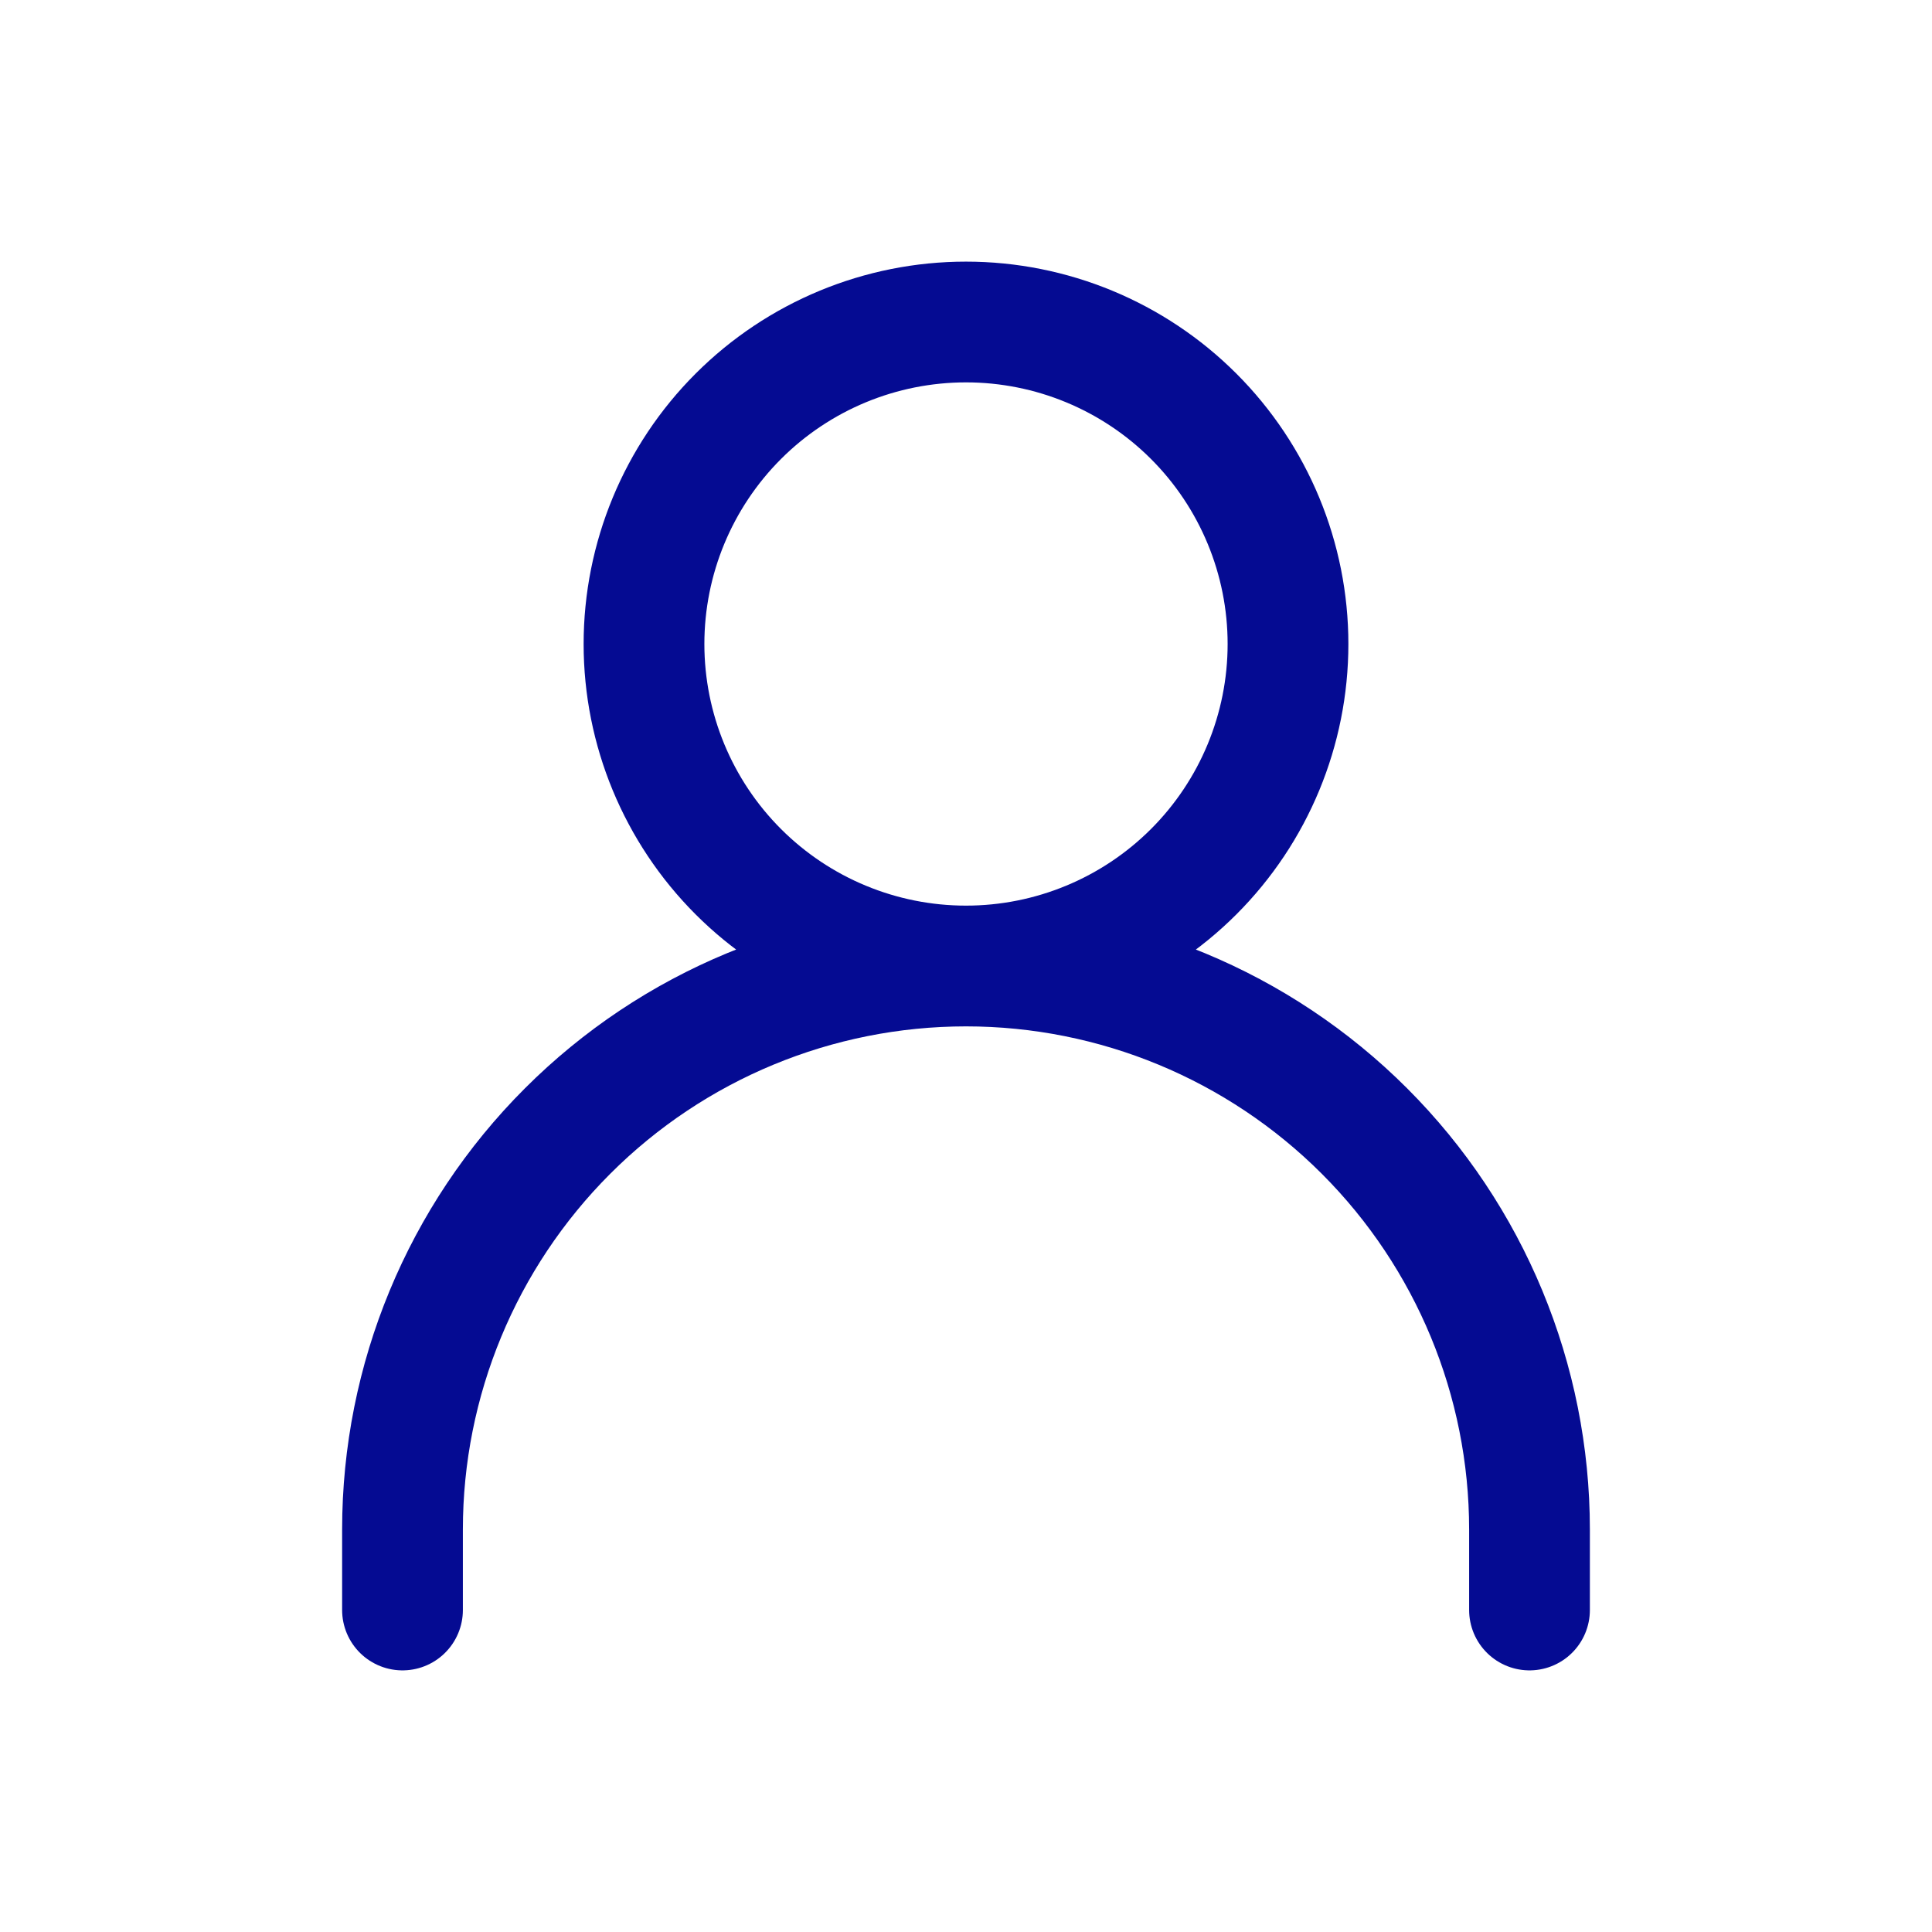
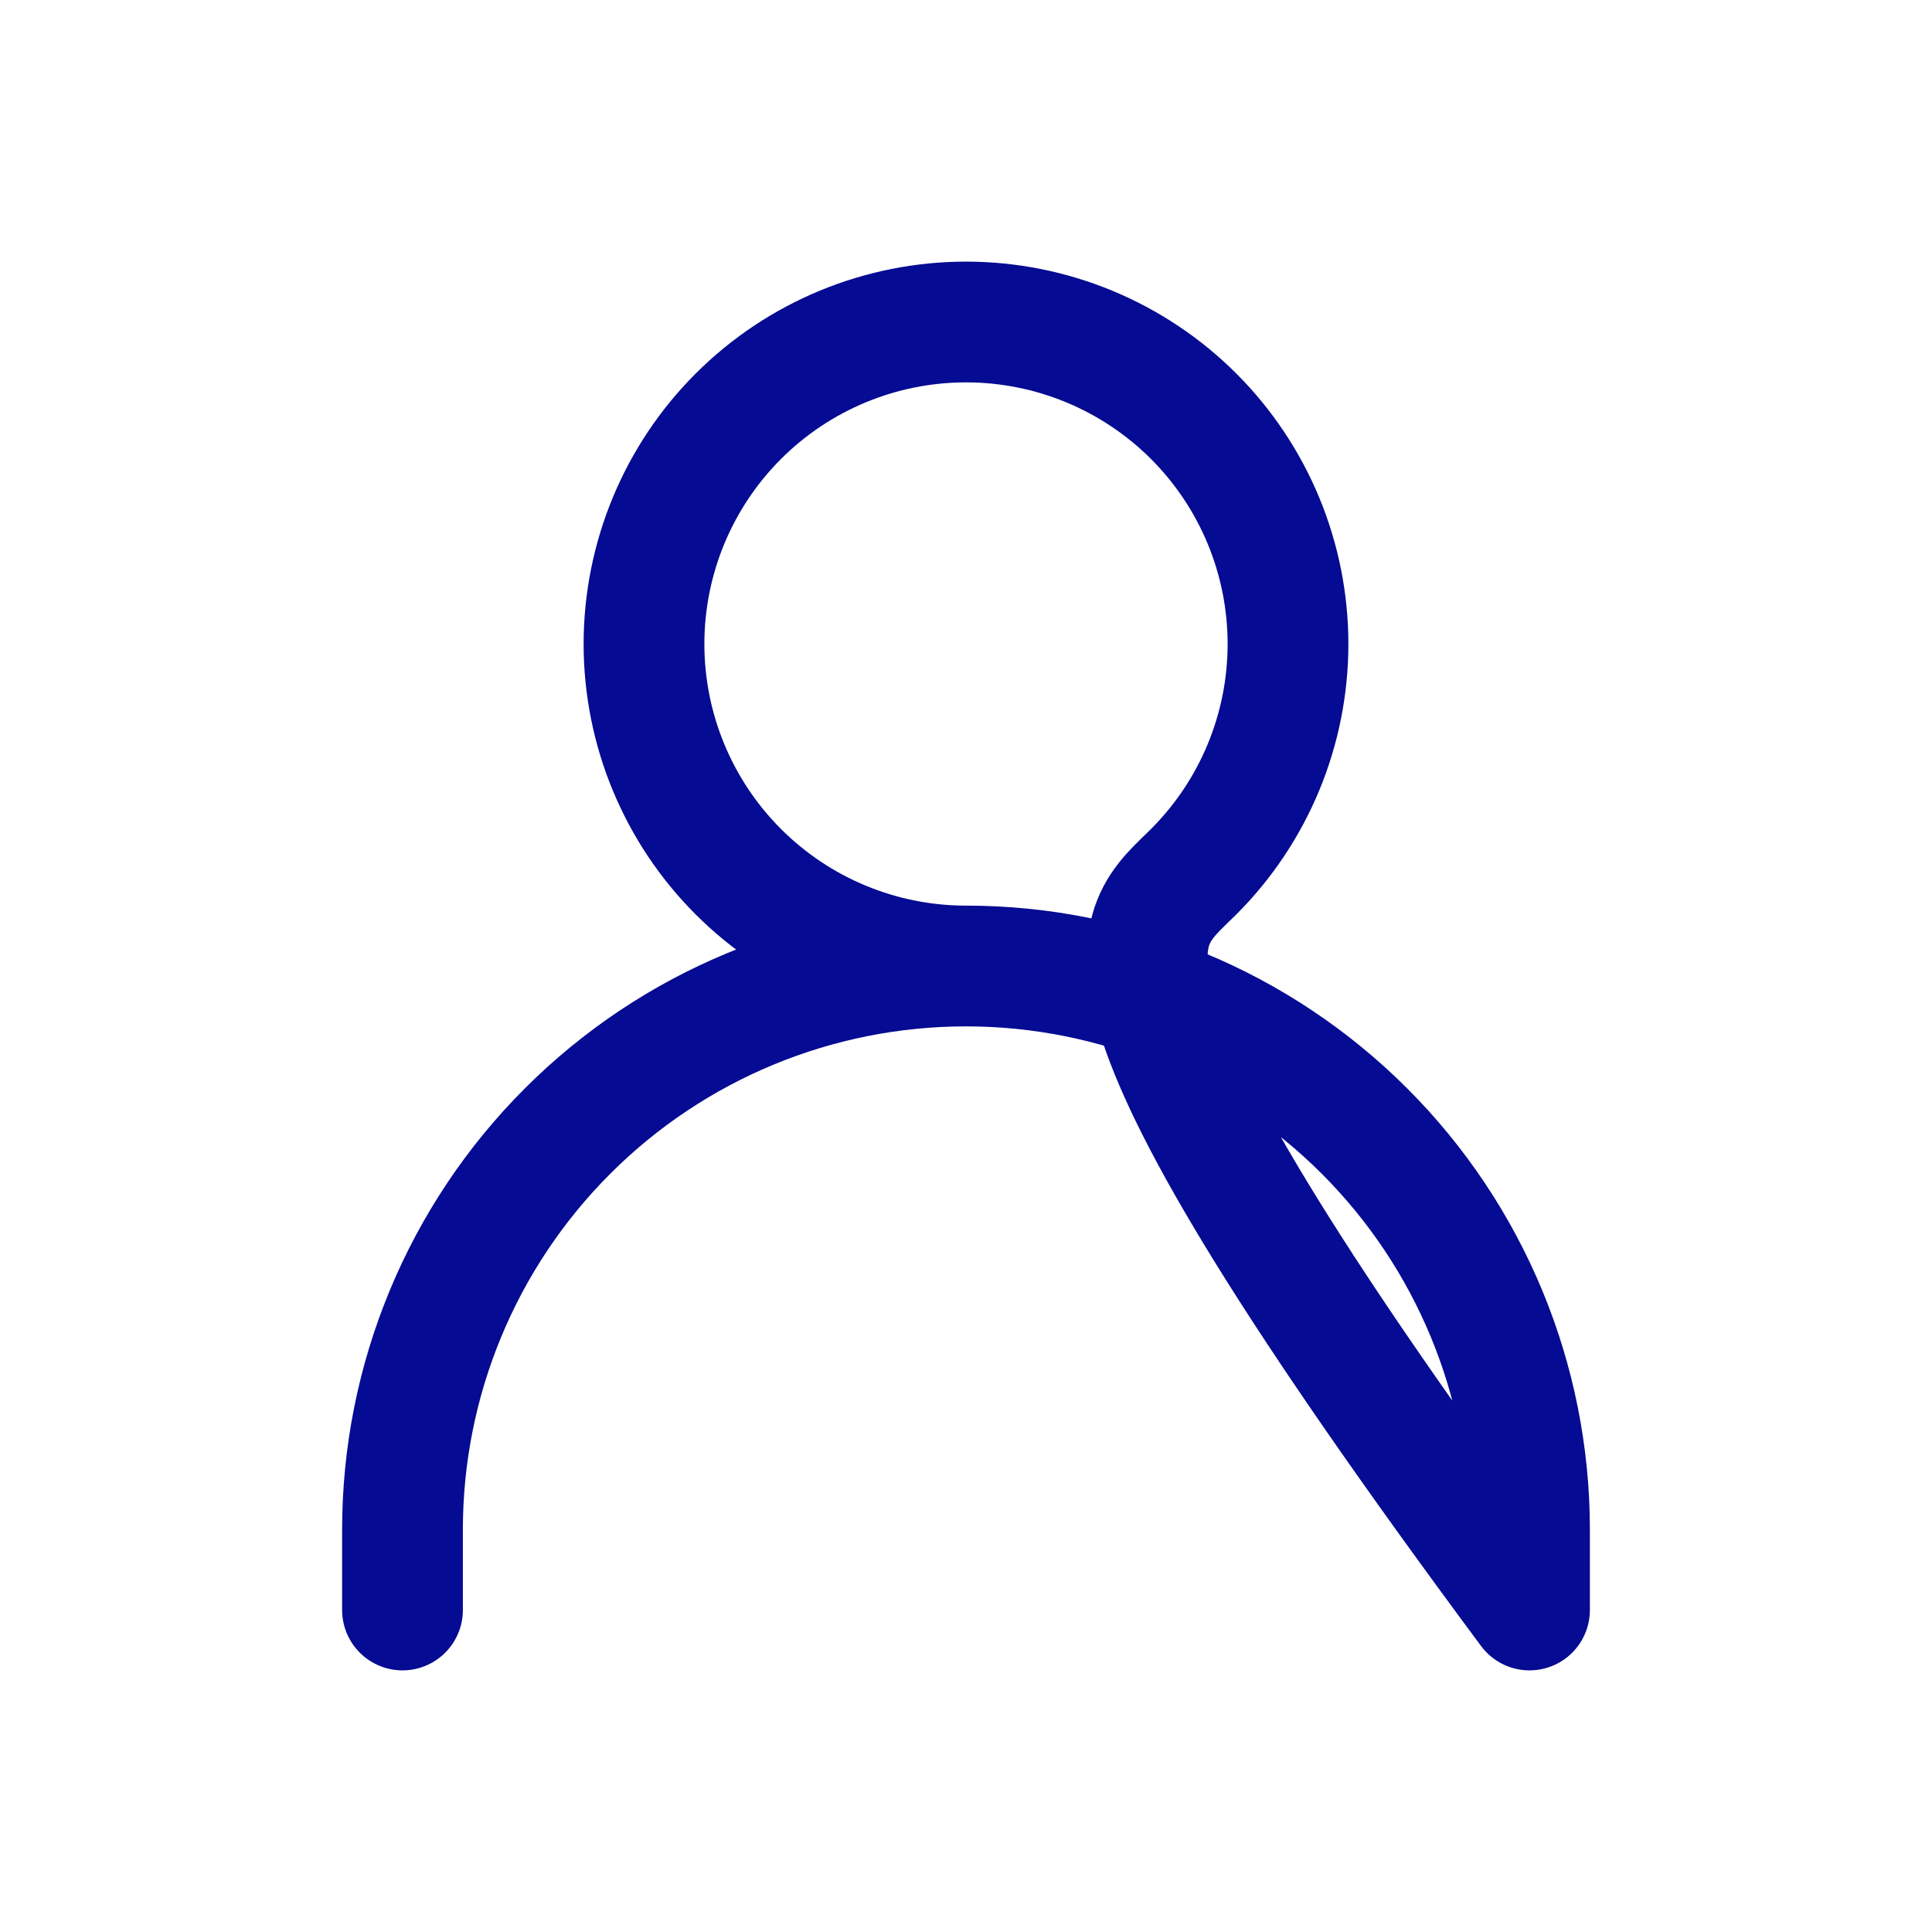
<svg xmlns="http://www.w3.org/2000/svg" width="48" height="48" viewBox="0 0 48 48" fill="none">
-   <path d="M10 40V38C10 34.287 11.475 30.726 14.101 28.101C16.726 25.475 20.287 24 24 24M24 24C27.713 24 31.274 25.475 33.9 28.101C36.525 30.726 38 34.287 38 38V40M24 24C26.122 24 28.157 23.157 29.657 21.657C31.157 20.157 32 18.122 32 16C32 13.878 31.157 11.843 29.657 10.343C28.157 8.843 26.122 8 24 8C21.878 8 19.843 8.843 18.343 10.343C16.843 11.843 16 13.878 16 16C16 18.122 16.843 20.157 18.343 21.657C19.843 23.157 21.878 24 24 24Z" stroke="#050B92" stroke-width="3" stroke-linecap="round" stroke-linejoin="round" />
+   <path d="M10 40V38C10 34.287 11.475 30.726 14.101 28.101C16.726 25.475 20.287 24 24 24M24 24C27.713 24 31.274 25.475 33.9 28.101C36.525 30.726 38 34.287 38 38V40C26.122 24 28.157 23.157 29.657 21.657C31.157 20.157 32 18.122 32 16C32 13.878 31.157 11.843 29.657 10.343C28.157 8.843 26.122 8 24 8C21.878 8 19.843 8.843 18.343 10.343C16.843 11.843 16 13.878 16 16C16 18.122 16.843 20.157 18.343 21.657C19.843 23.157 21.878 24 24 24Z" stroke="#050B92" stroke-width="3" stroke-linecap="round" stroke-linejoin="round" />
</svg>